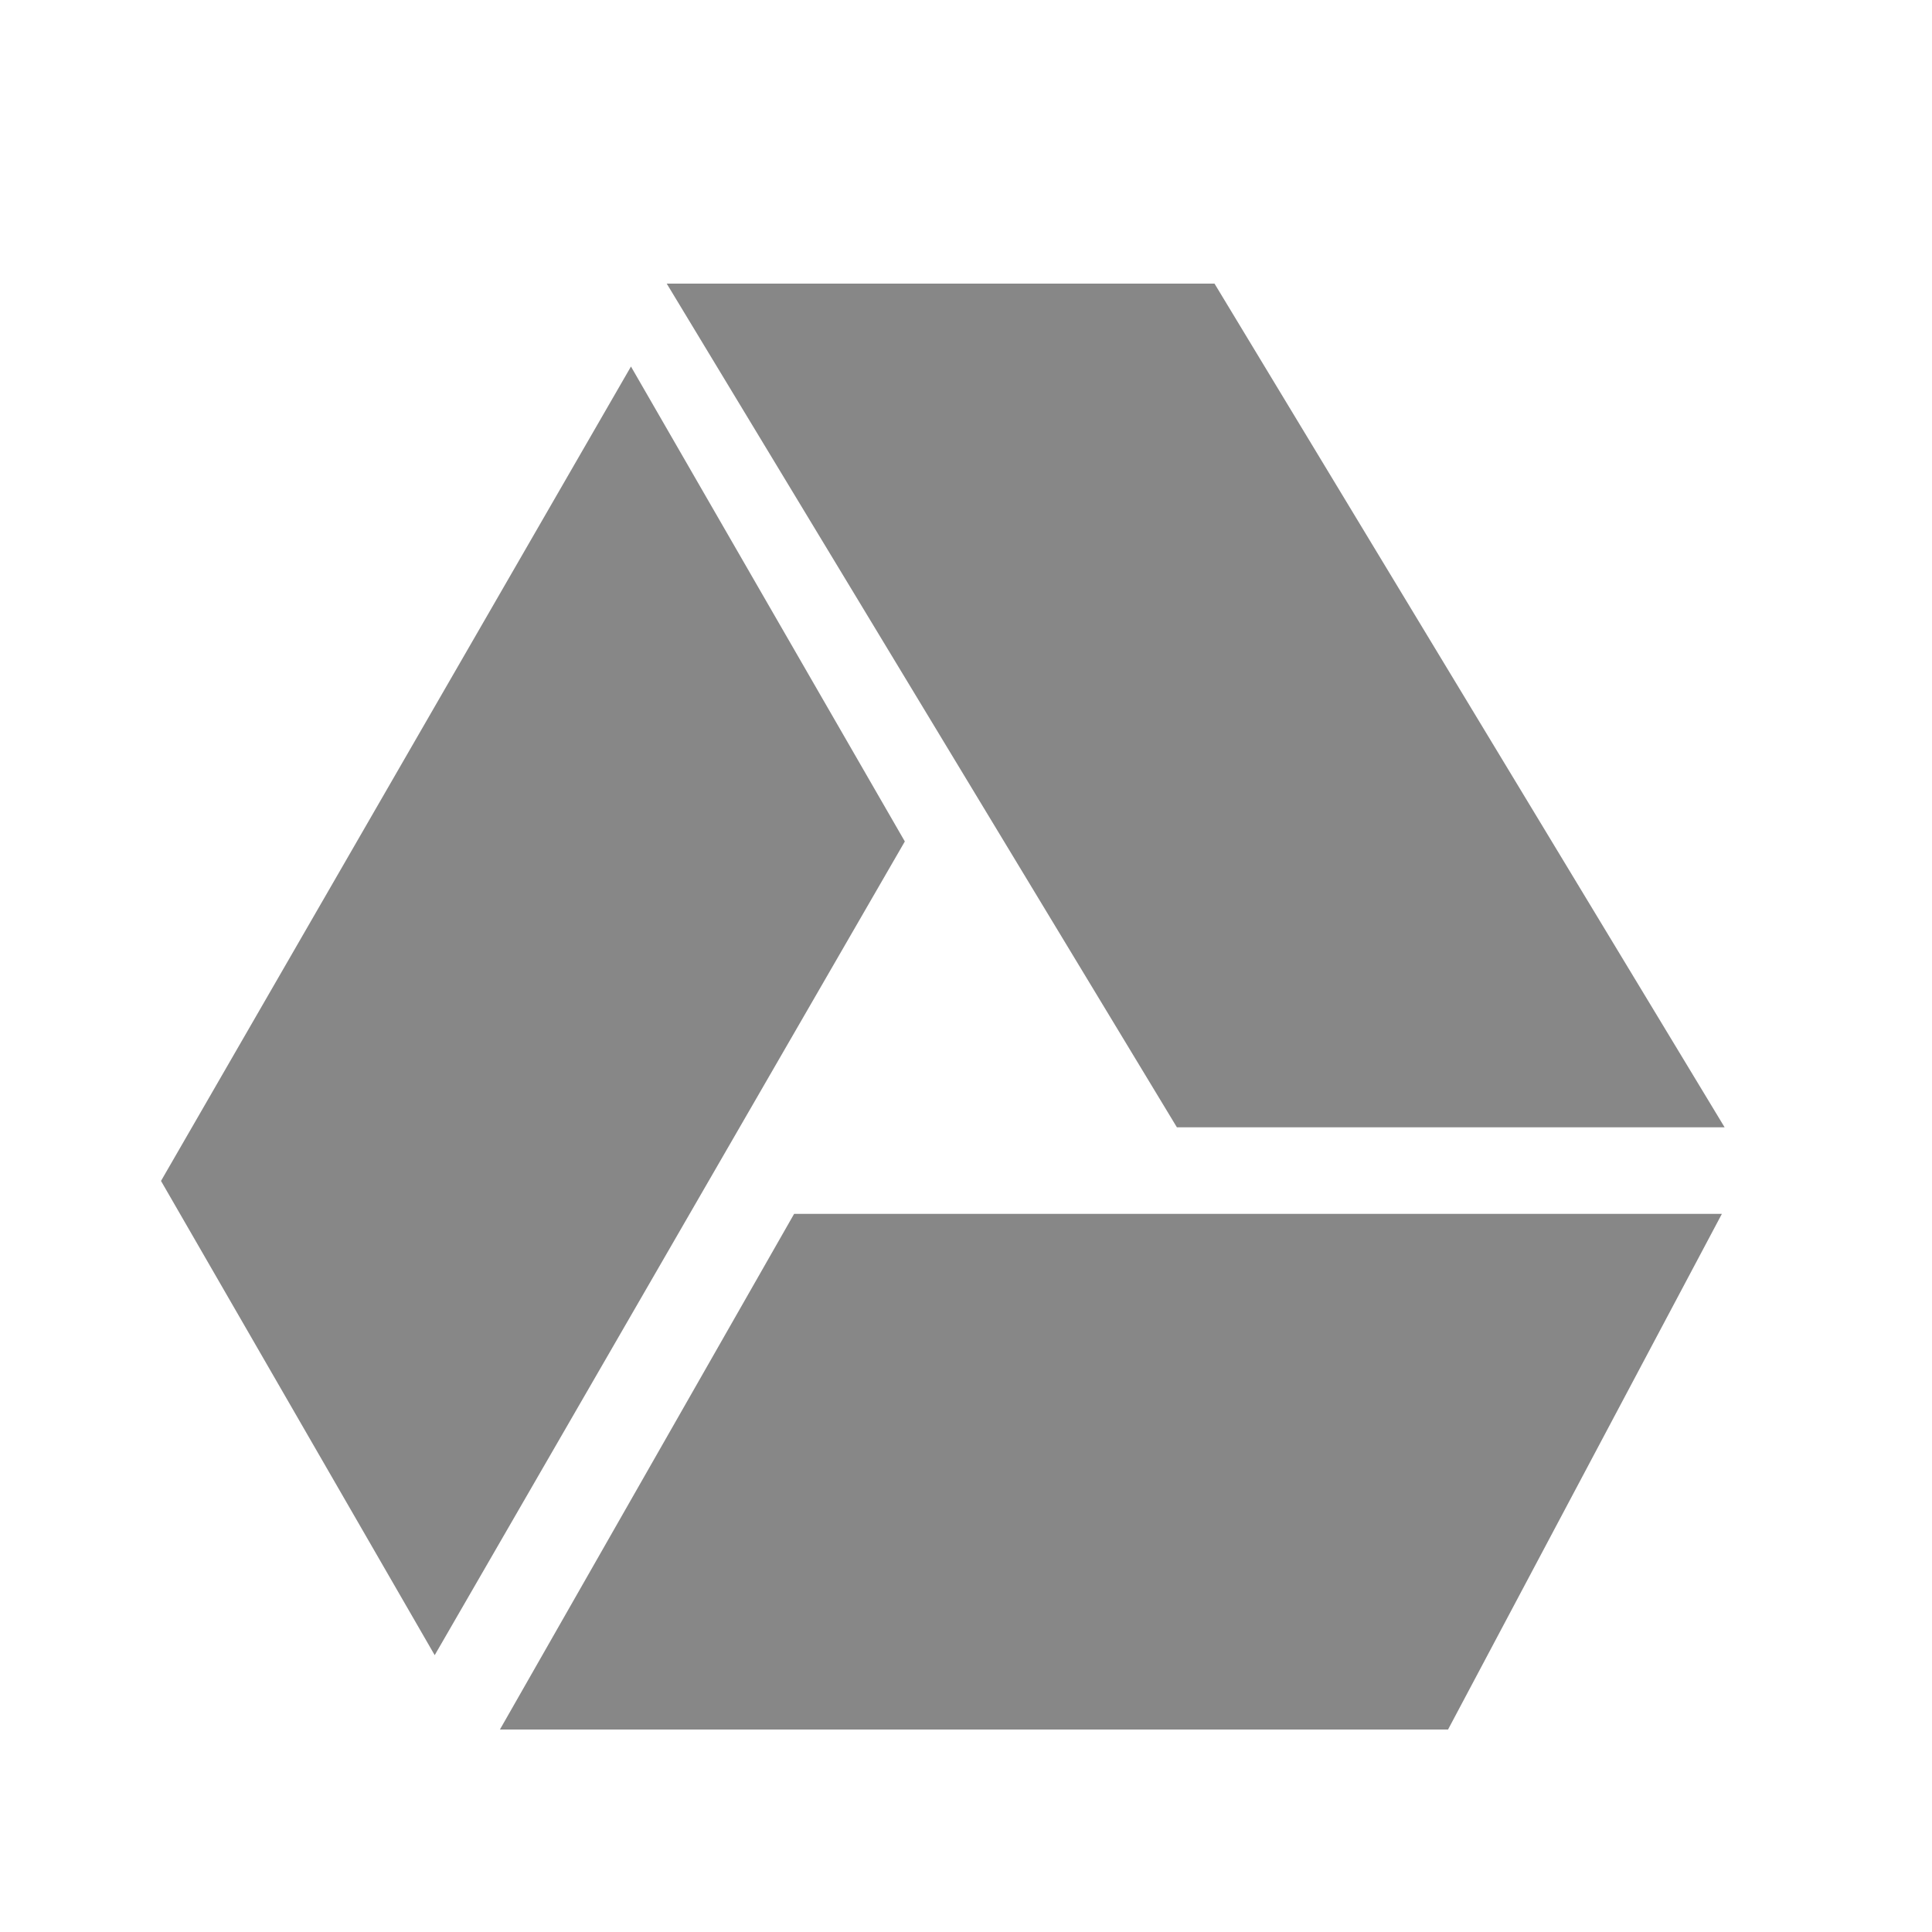
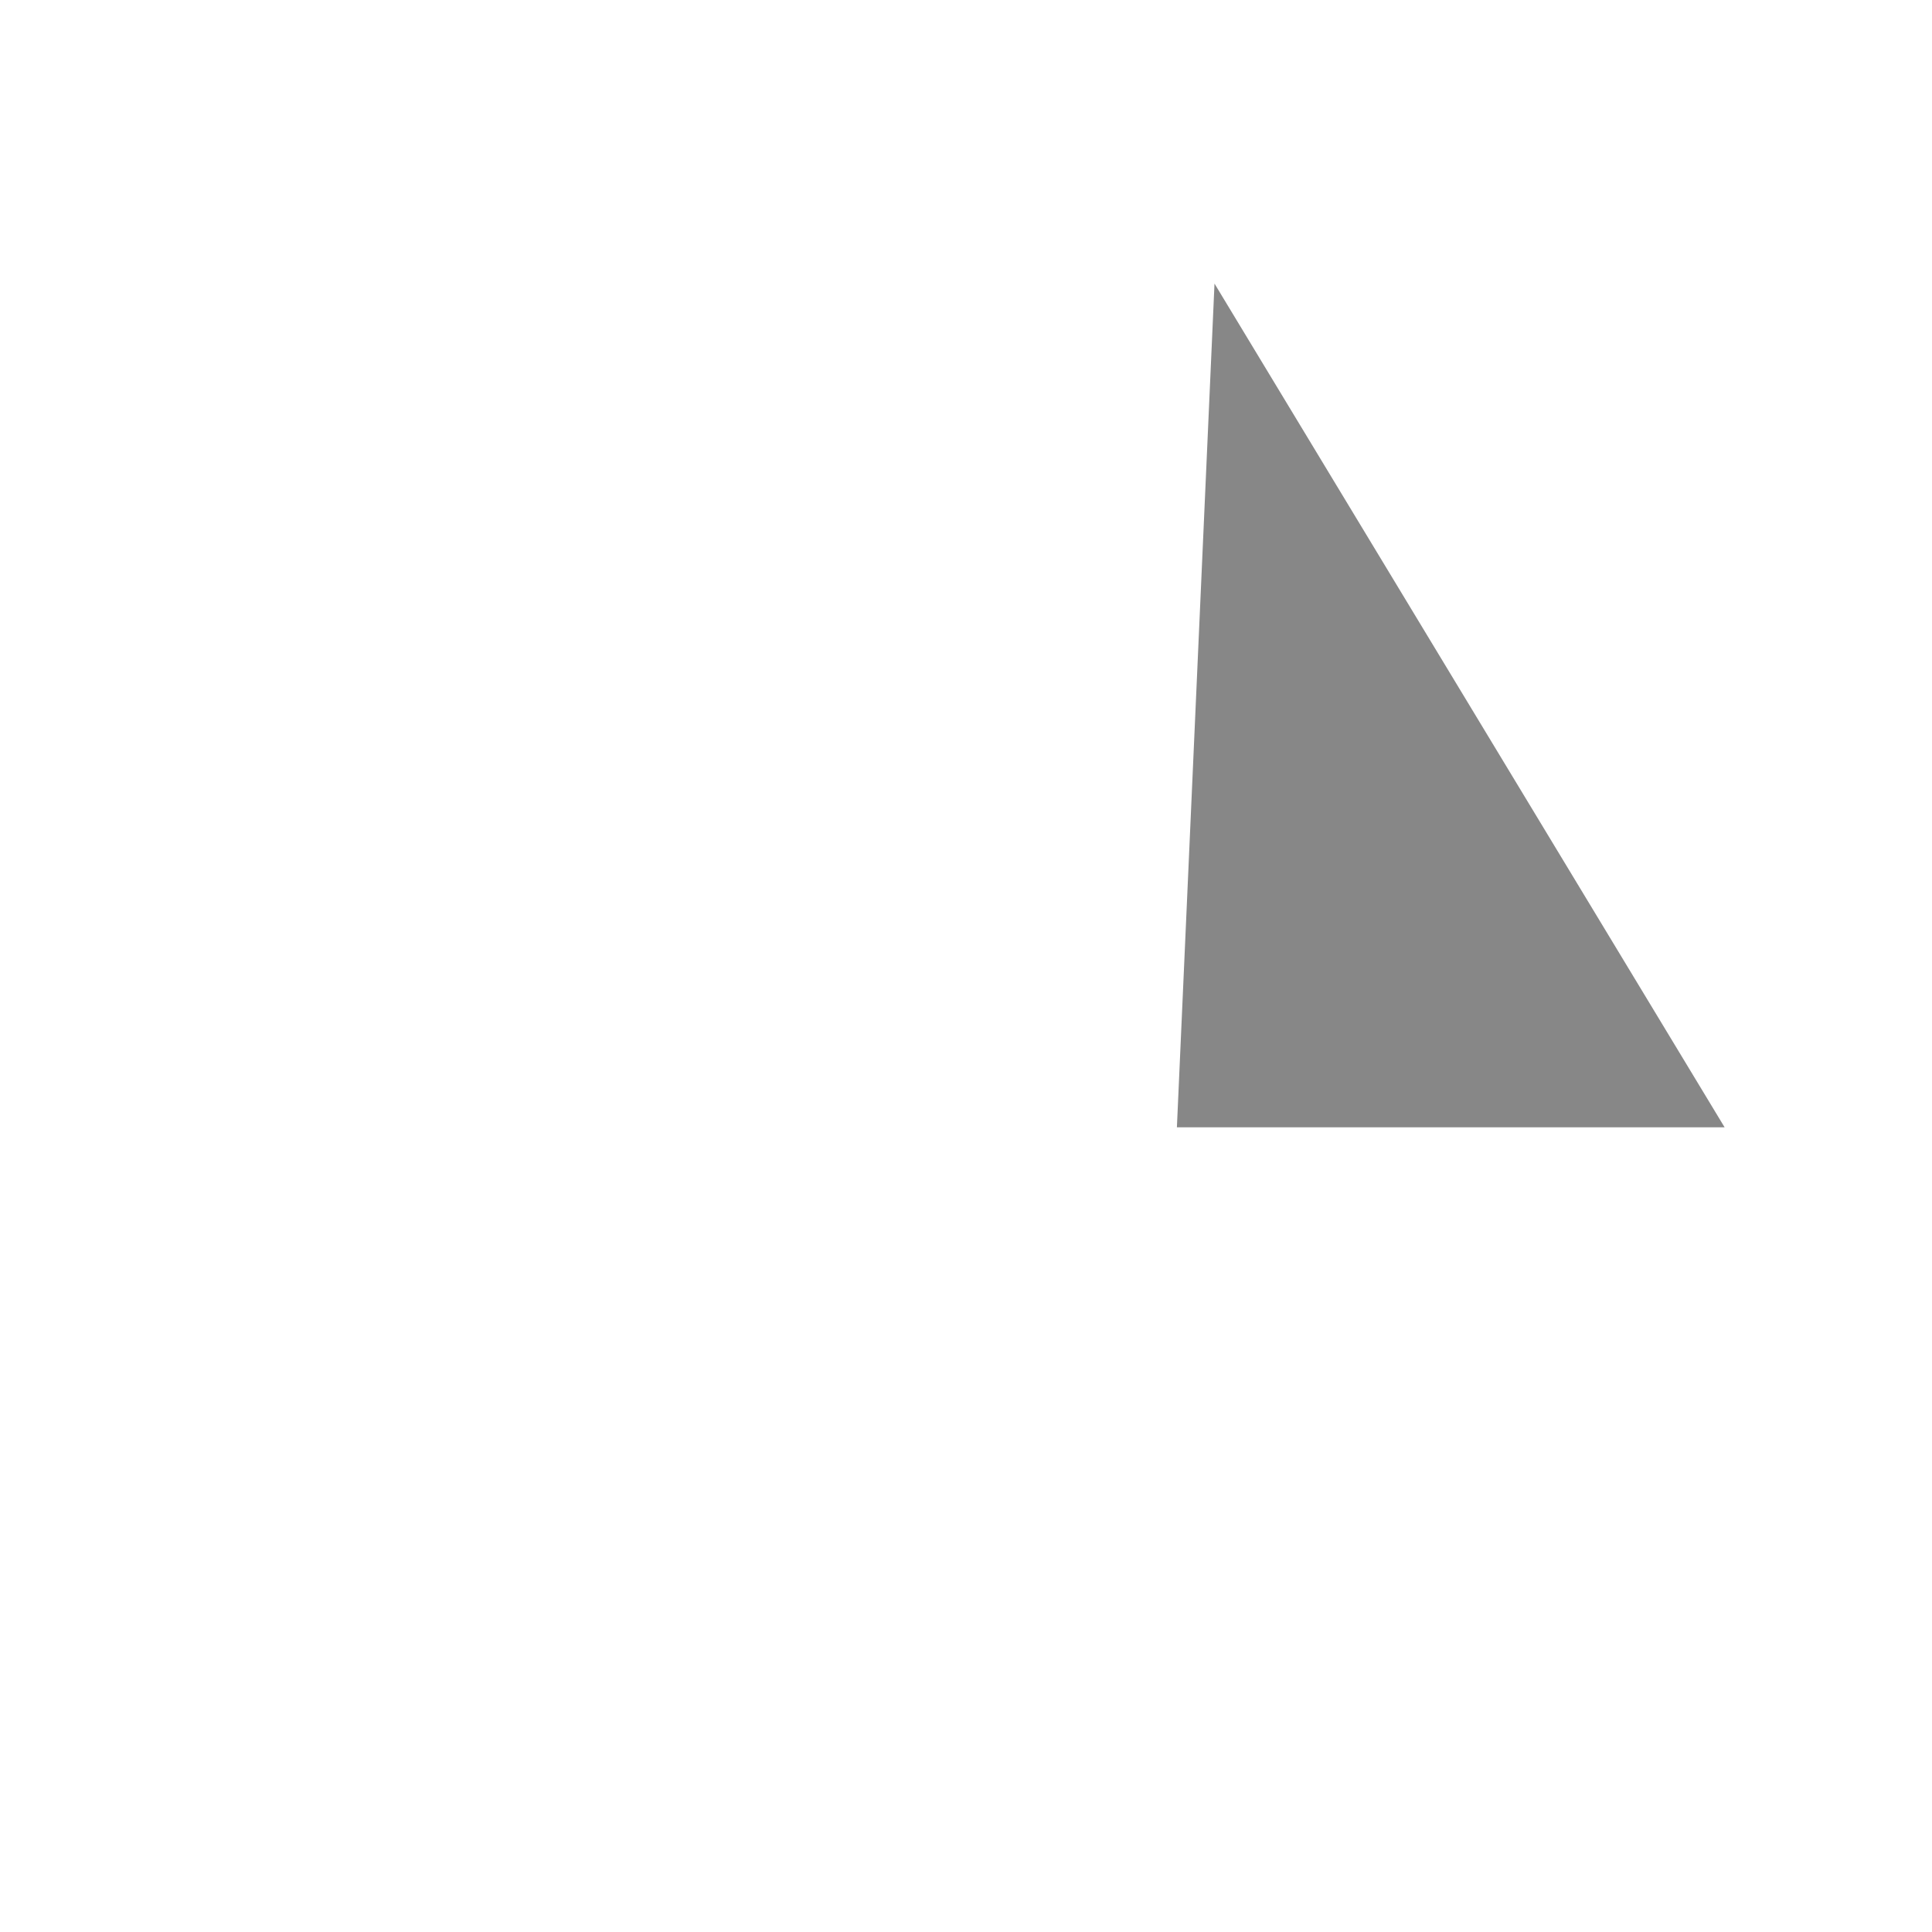
<svg xmlns="http://www.w3.org/2000/svg" viewBox="0 0 800 800">
  <defs>
    <style>.cls-1{fill:#878787;}.cls-2{fill:none;}</style>
  </defs>
  <title>Datový zdroj 2</title>
  <g id="Vrstva_2" data-name="Vrstva 2">
    <g id="Capa_1" data-name="Capa 1">
-       <path id="Shape" class="cls-1" d="M714.13,466.8,502.9,117.43H276.07L487.33,466.8Z" />
-       <path id="Shape-2" class="cls-1" d="M261.27,151.77,66.67,489,180,685.37,374.67,348.43Z" />
-       <path id="Shape-3" class="cls-1" d="M328.83,502.63,207,716.17H599.6L713,502.63Z" />
-       <rect id="Rectangle" class="cls-2" width="800" height="800" />
+       <path id="Shape" class="cls-1" d="M714.13,466.8,502.9,117.43L487.33,466.8Z" />
    </g>
  </g>
</svg>